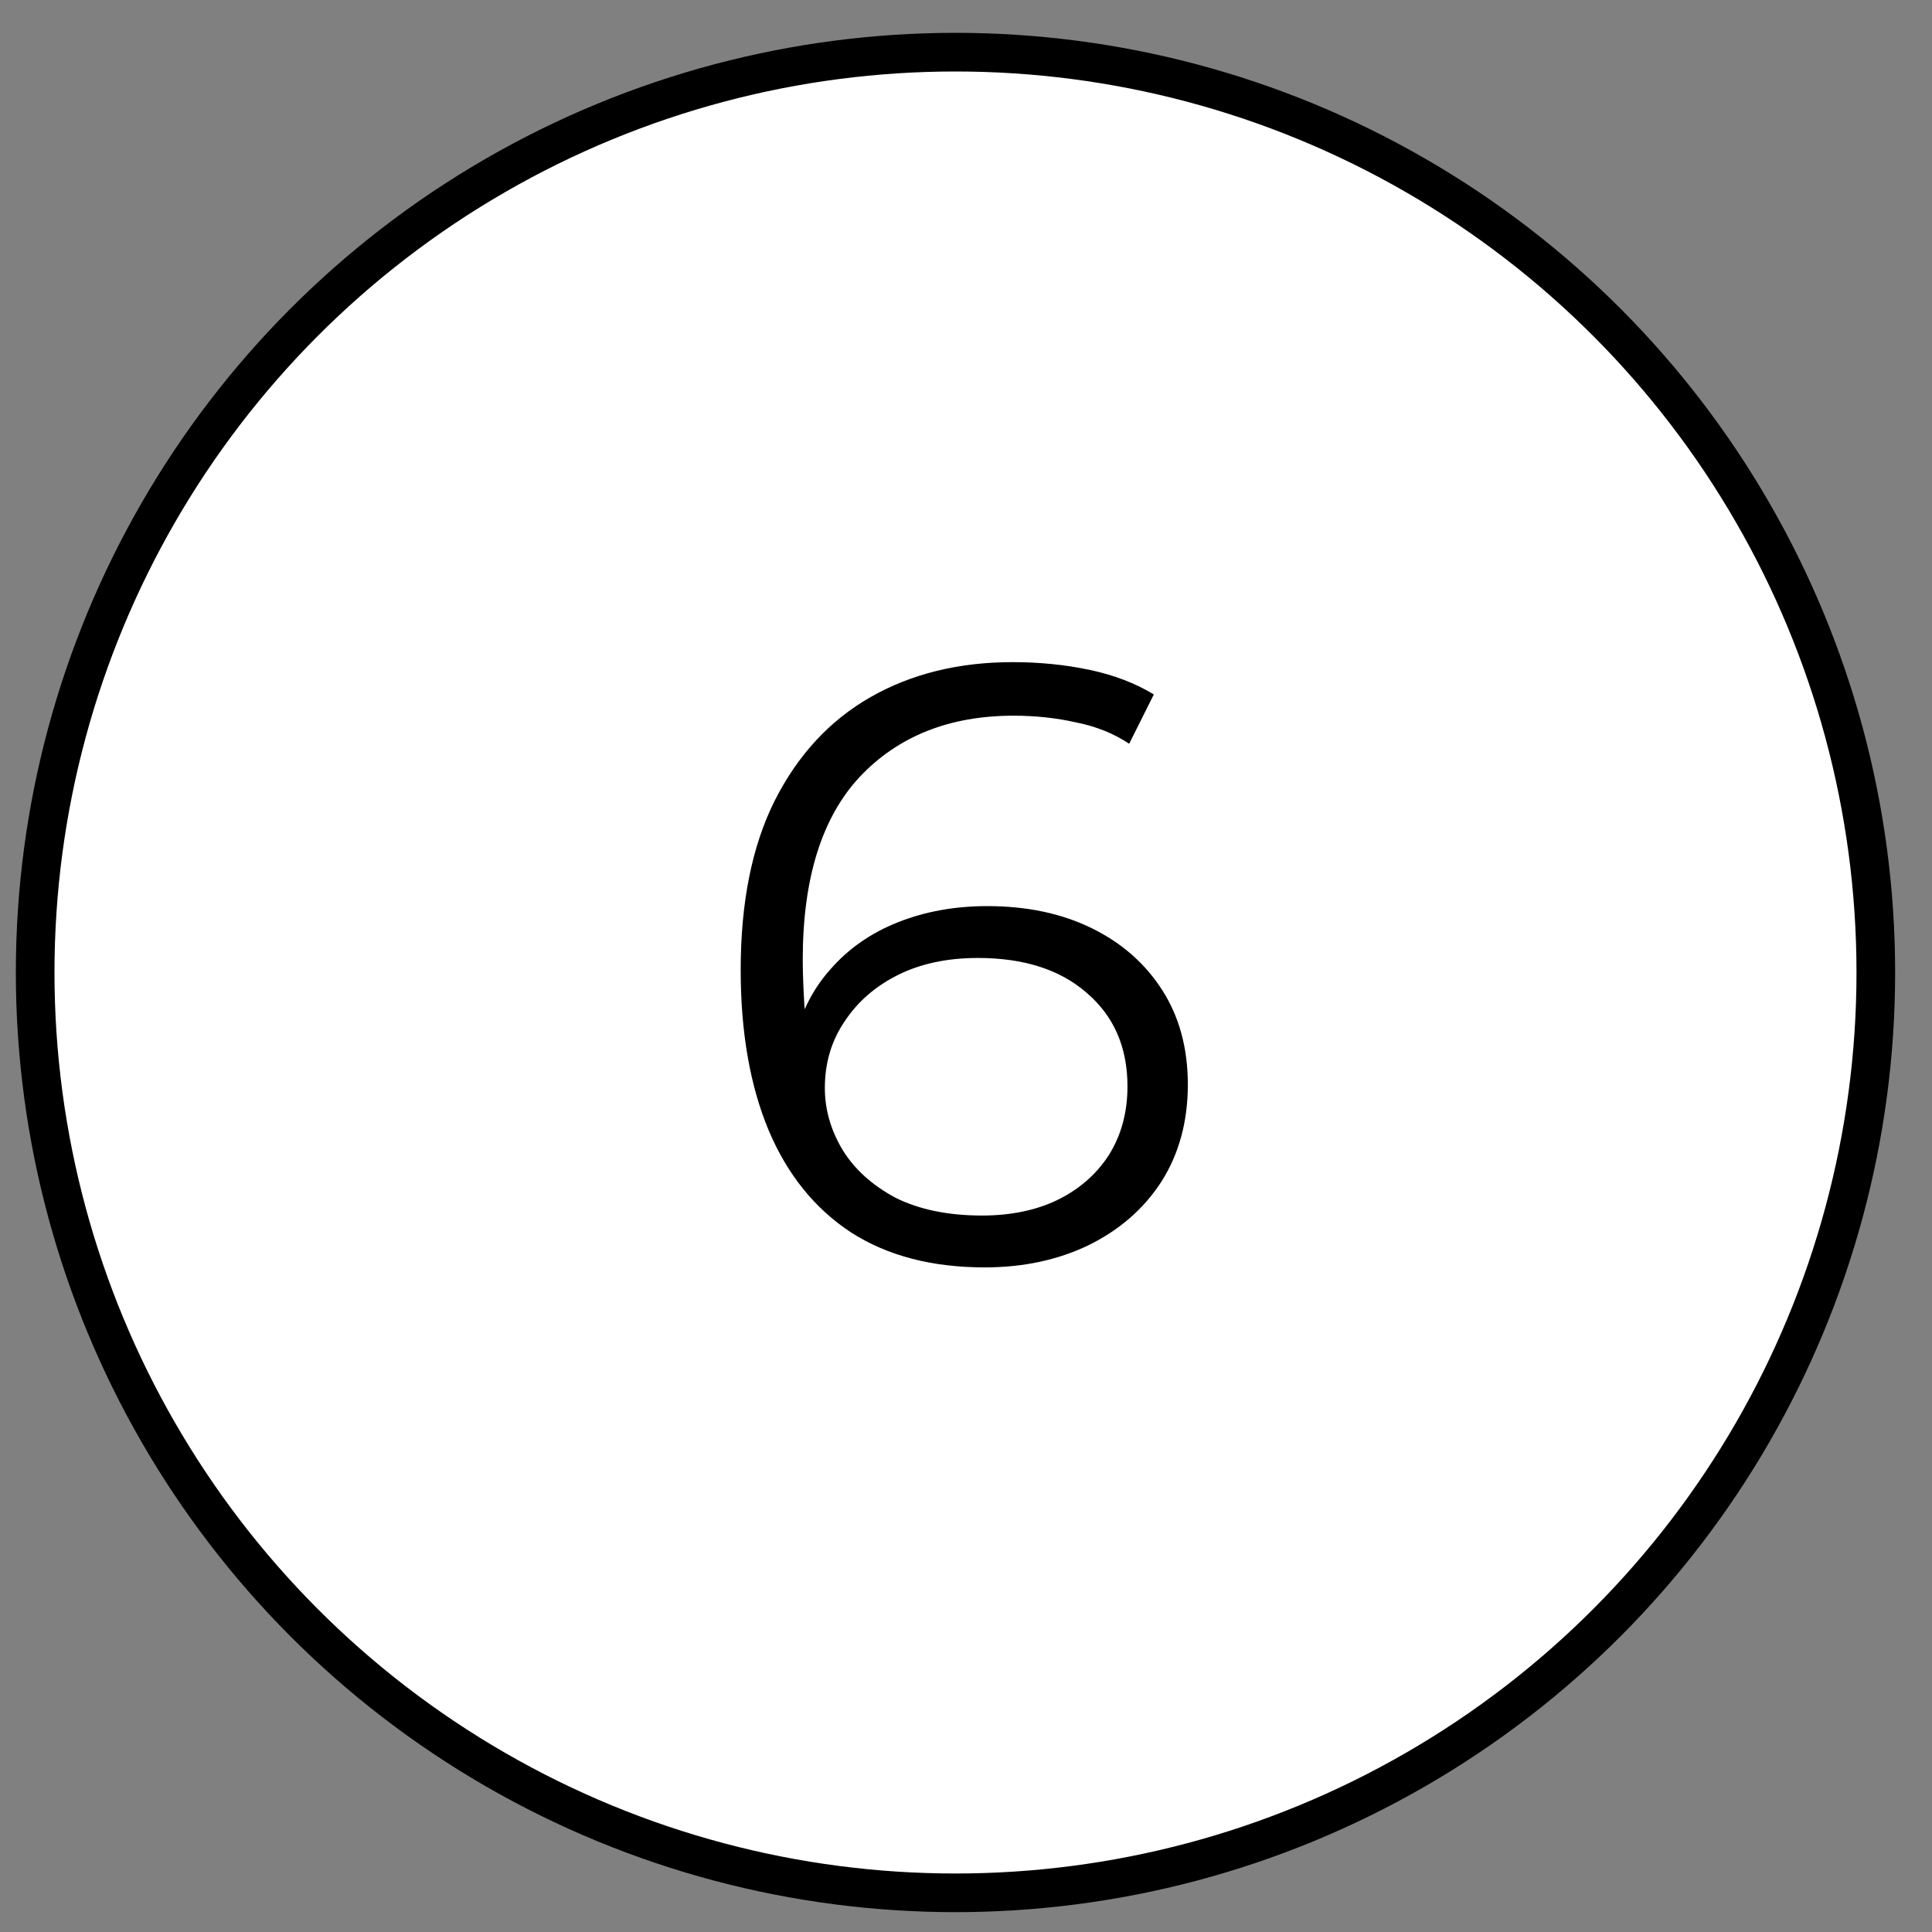
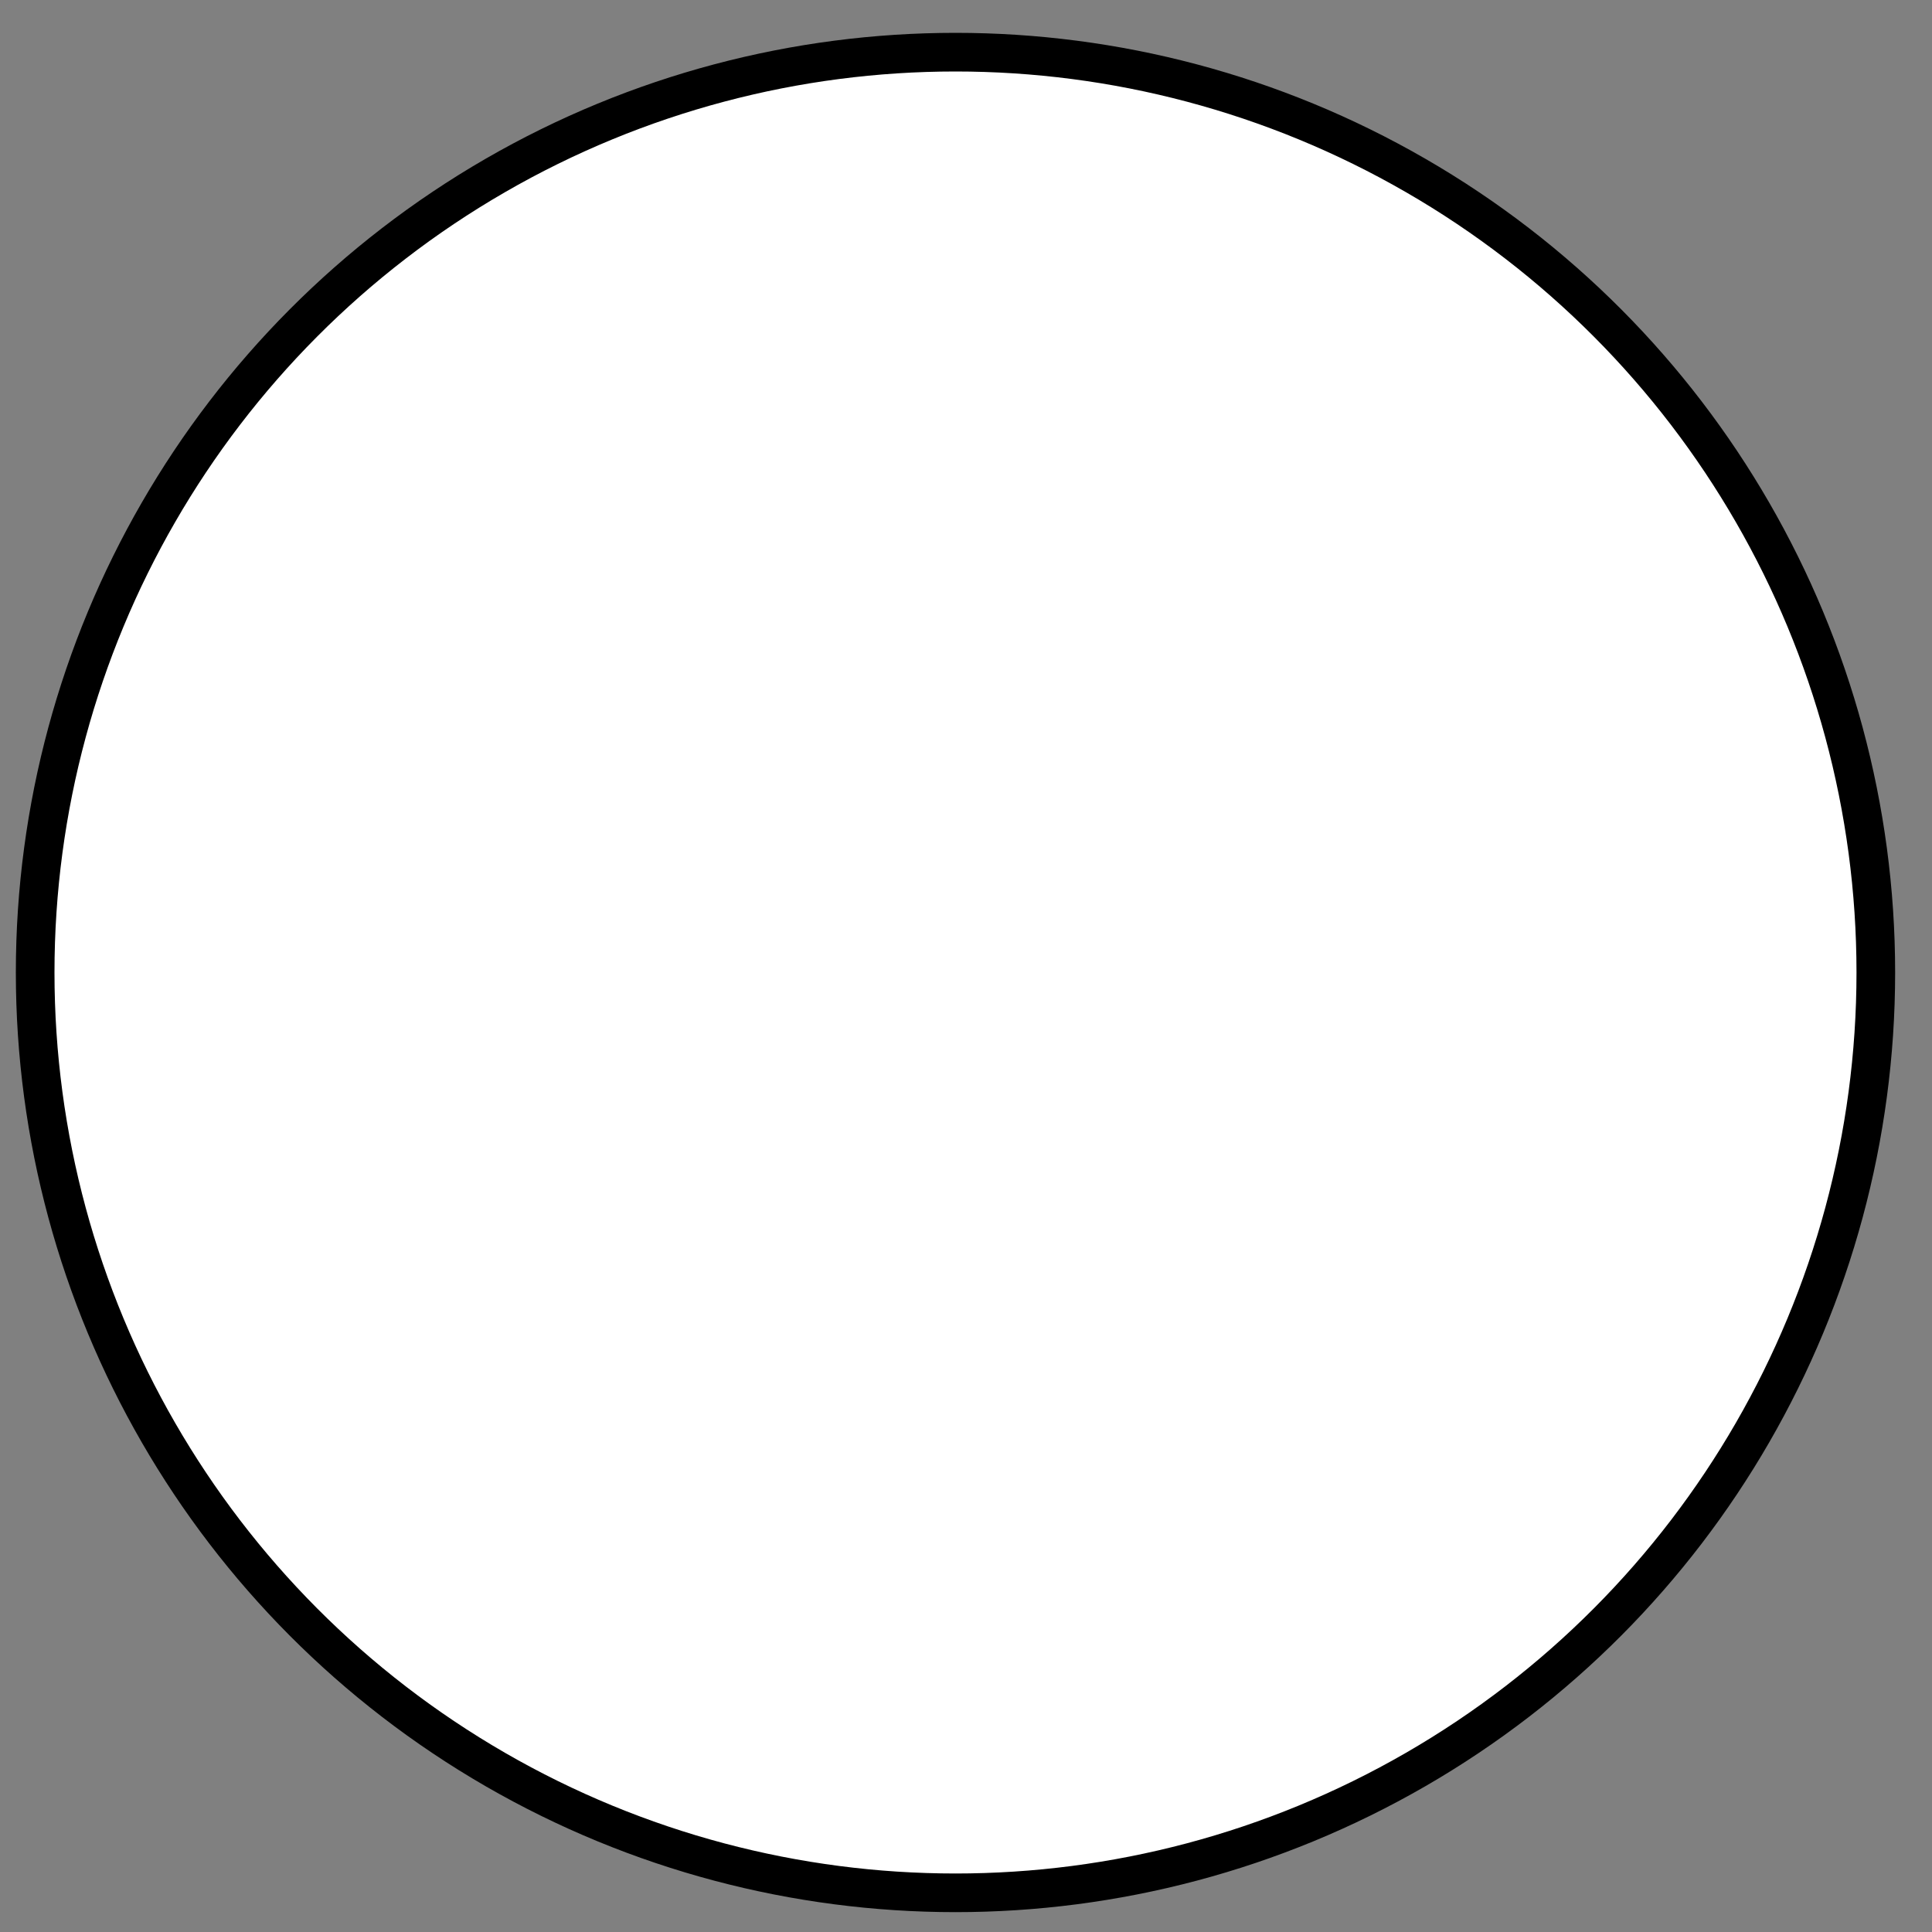
<svg xmlns="http://www.w3.org/2000/svg" width="50" height="50" viewBox="0 0 50 50" fill="none">
  <rect x="0" y="0" width="50" height="50" fill="#808080" stroke="none" />
  <circle cx="24.728" cy="25.168" r="23.818" fill="white" stroke="black" />
-   <path d="M25.483 32.8C24.119 32.8 22.968 32.499 22.029 31.898C21.09 31.282 20.379 30.402 19.895 29.258C19.411 28.099 19.169 26.713 19.169 25.1C19.169 23.355 19.462 21.895 20.049 20.722C20.65 19.534 21.479 18.639 22.535 18.038C23.591 17.437 24.816 17.136 26.209 17.136C26.898 17.136 27.558 17.202 28.189 17.334C28.82 17.466 29.377 17.679 29.861 17.972L29.223 19.248C28.827 18.984 28.372 18.801 27.859 18.698C27.346 18.581 26.803 18.522 26.231 18.522C24.574 18.522 23.246 19.05 22.249 20.106C21.266 21.162 20.775 22.739 20.775 24.836C20.775 25.159 20.79 25.562 20.819 26.046C20.863 26.515 20.951 26.985 21.083 27.454L20.533 27.036C20.694 26.273 21.01 25.628 21.479 25.1C21.948 24.557 22.535 24.147 23.239 23.868C23.943 23.589 24.713 23.45 25.549 23.45C26.576 23.45 27.478 23.641 28.255 24.022C29.032 24.403 29.641 24.939 30.081 25.628C30.521 26.317 30.741 27.131 30.741 28.07C30.741 29.023 30.514 29.859 30.059 30.578C29.604 31.282 28.974 31.832 28.167 32.228C27.375 32.609 26.48 32.8 25.483 32.8ZM25.417 31.458C26.15 31.458 26.796 31.326 27.353 31.062C27.925 30.783 28.372 30.395 28.695 29.896C29.018 29.383 29.179 28.789 29.179 28.114C29.179 27.102 28.827 26.295 28.123 25.694C27.434 25.093 26.495 24.792 25.307 24.792C24.515 24.792 23.826 24.939 23.239 25.232C22.652 25.525 22.19 25.929 21.853 26.442C21.516 26.941 21.347 27.513 21.347 28.158C21.347 28.715 21.501 29.251 21.809 29.764C22.117 30.263 22.572 30.673 23.173 30.996C23.789 31.304 24.537 31.458 25.417 31.458Z" fill="black" />
</svg>